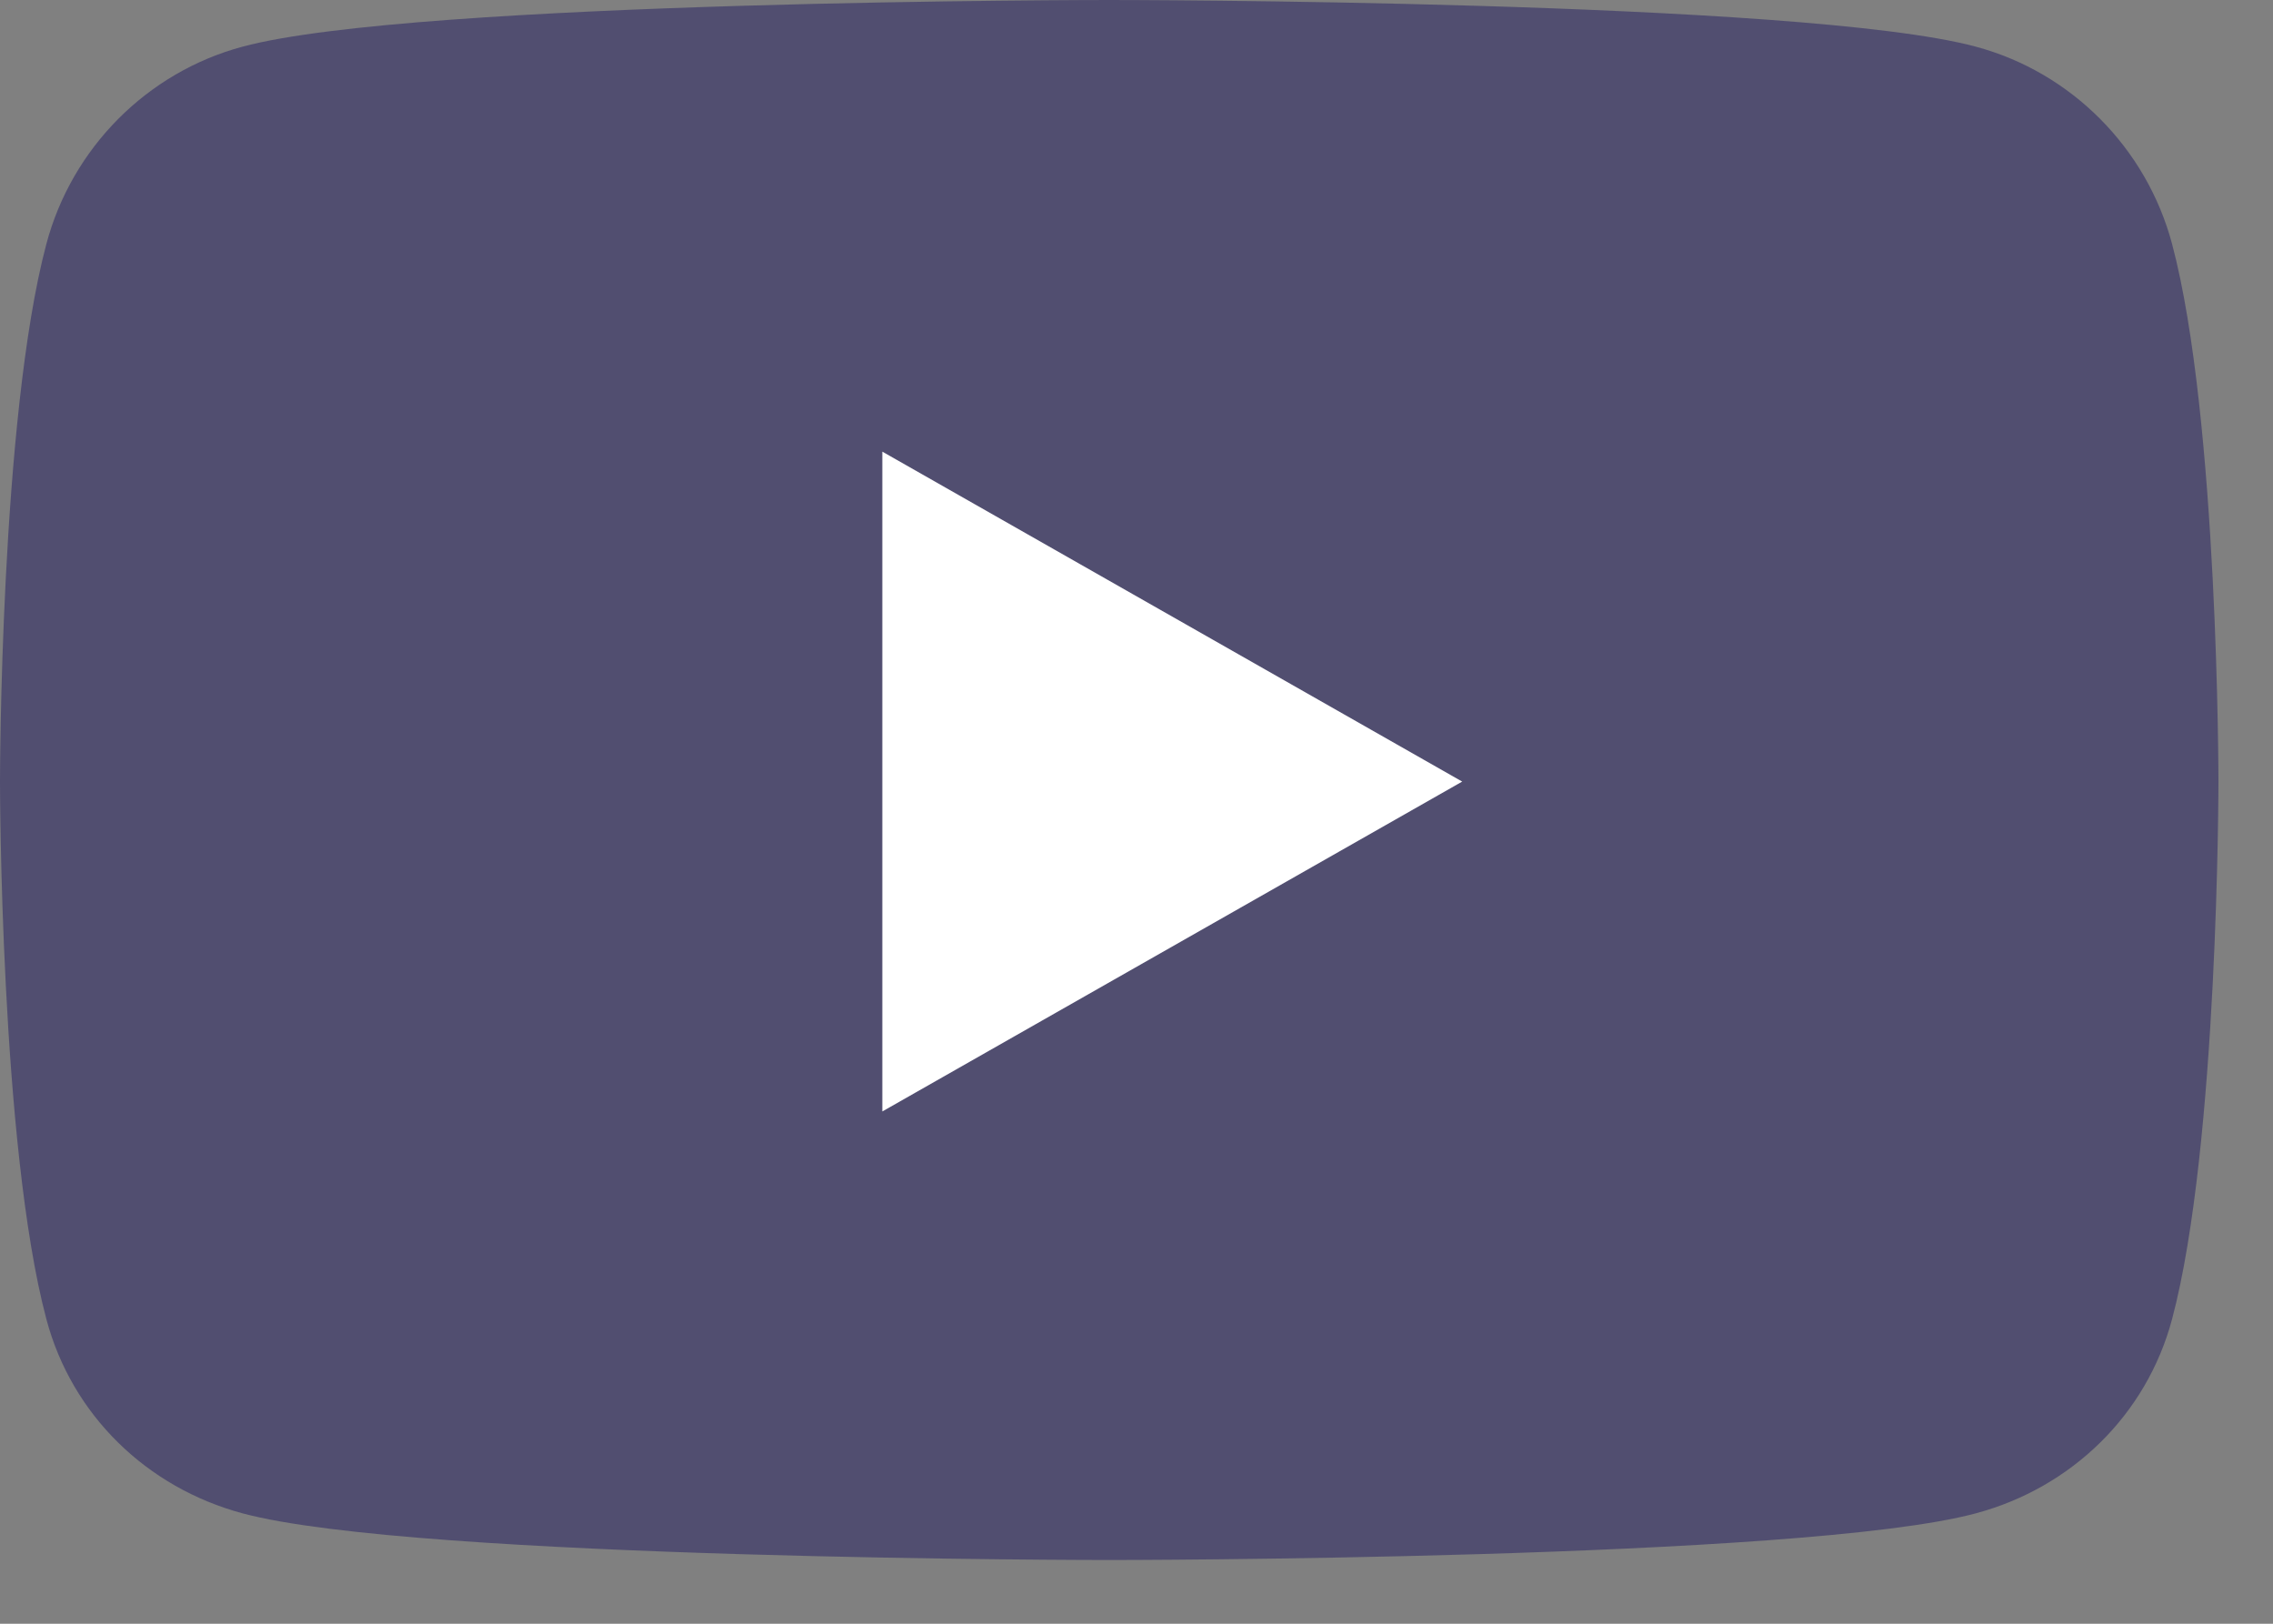
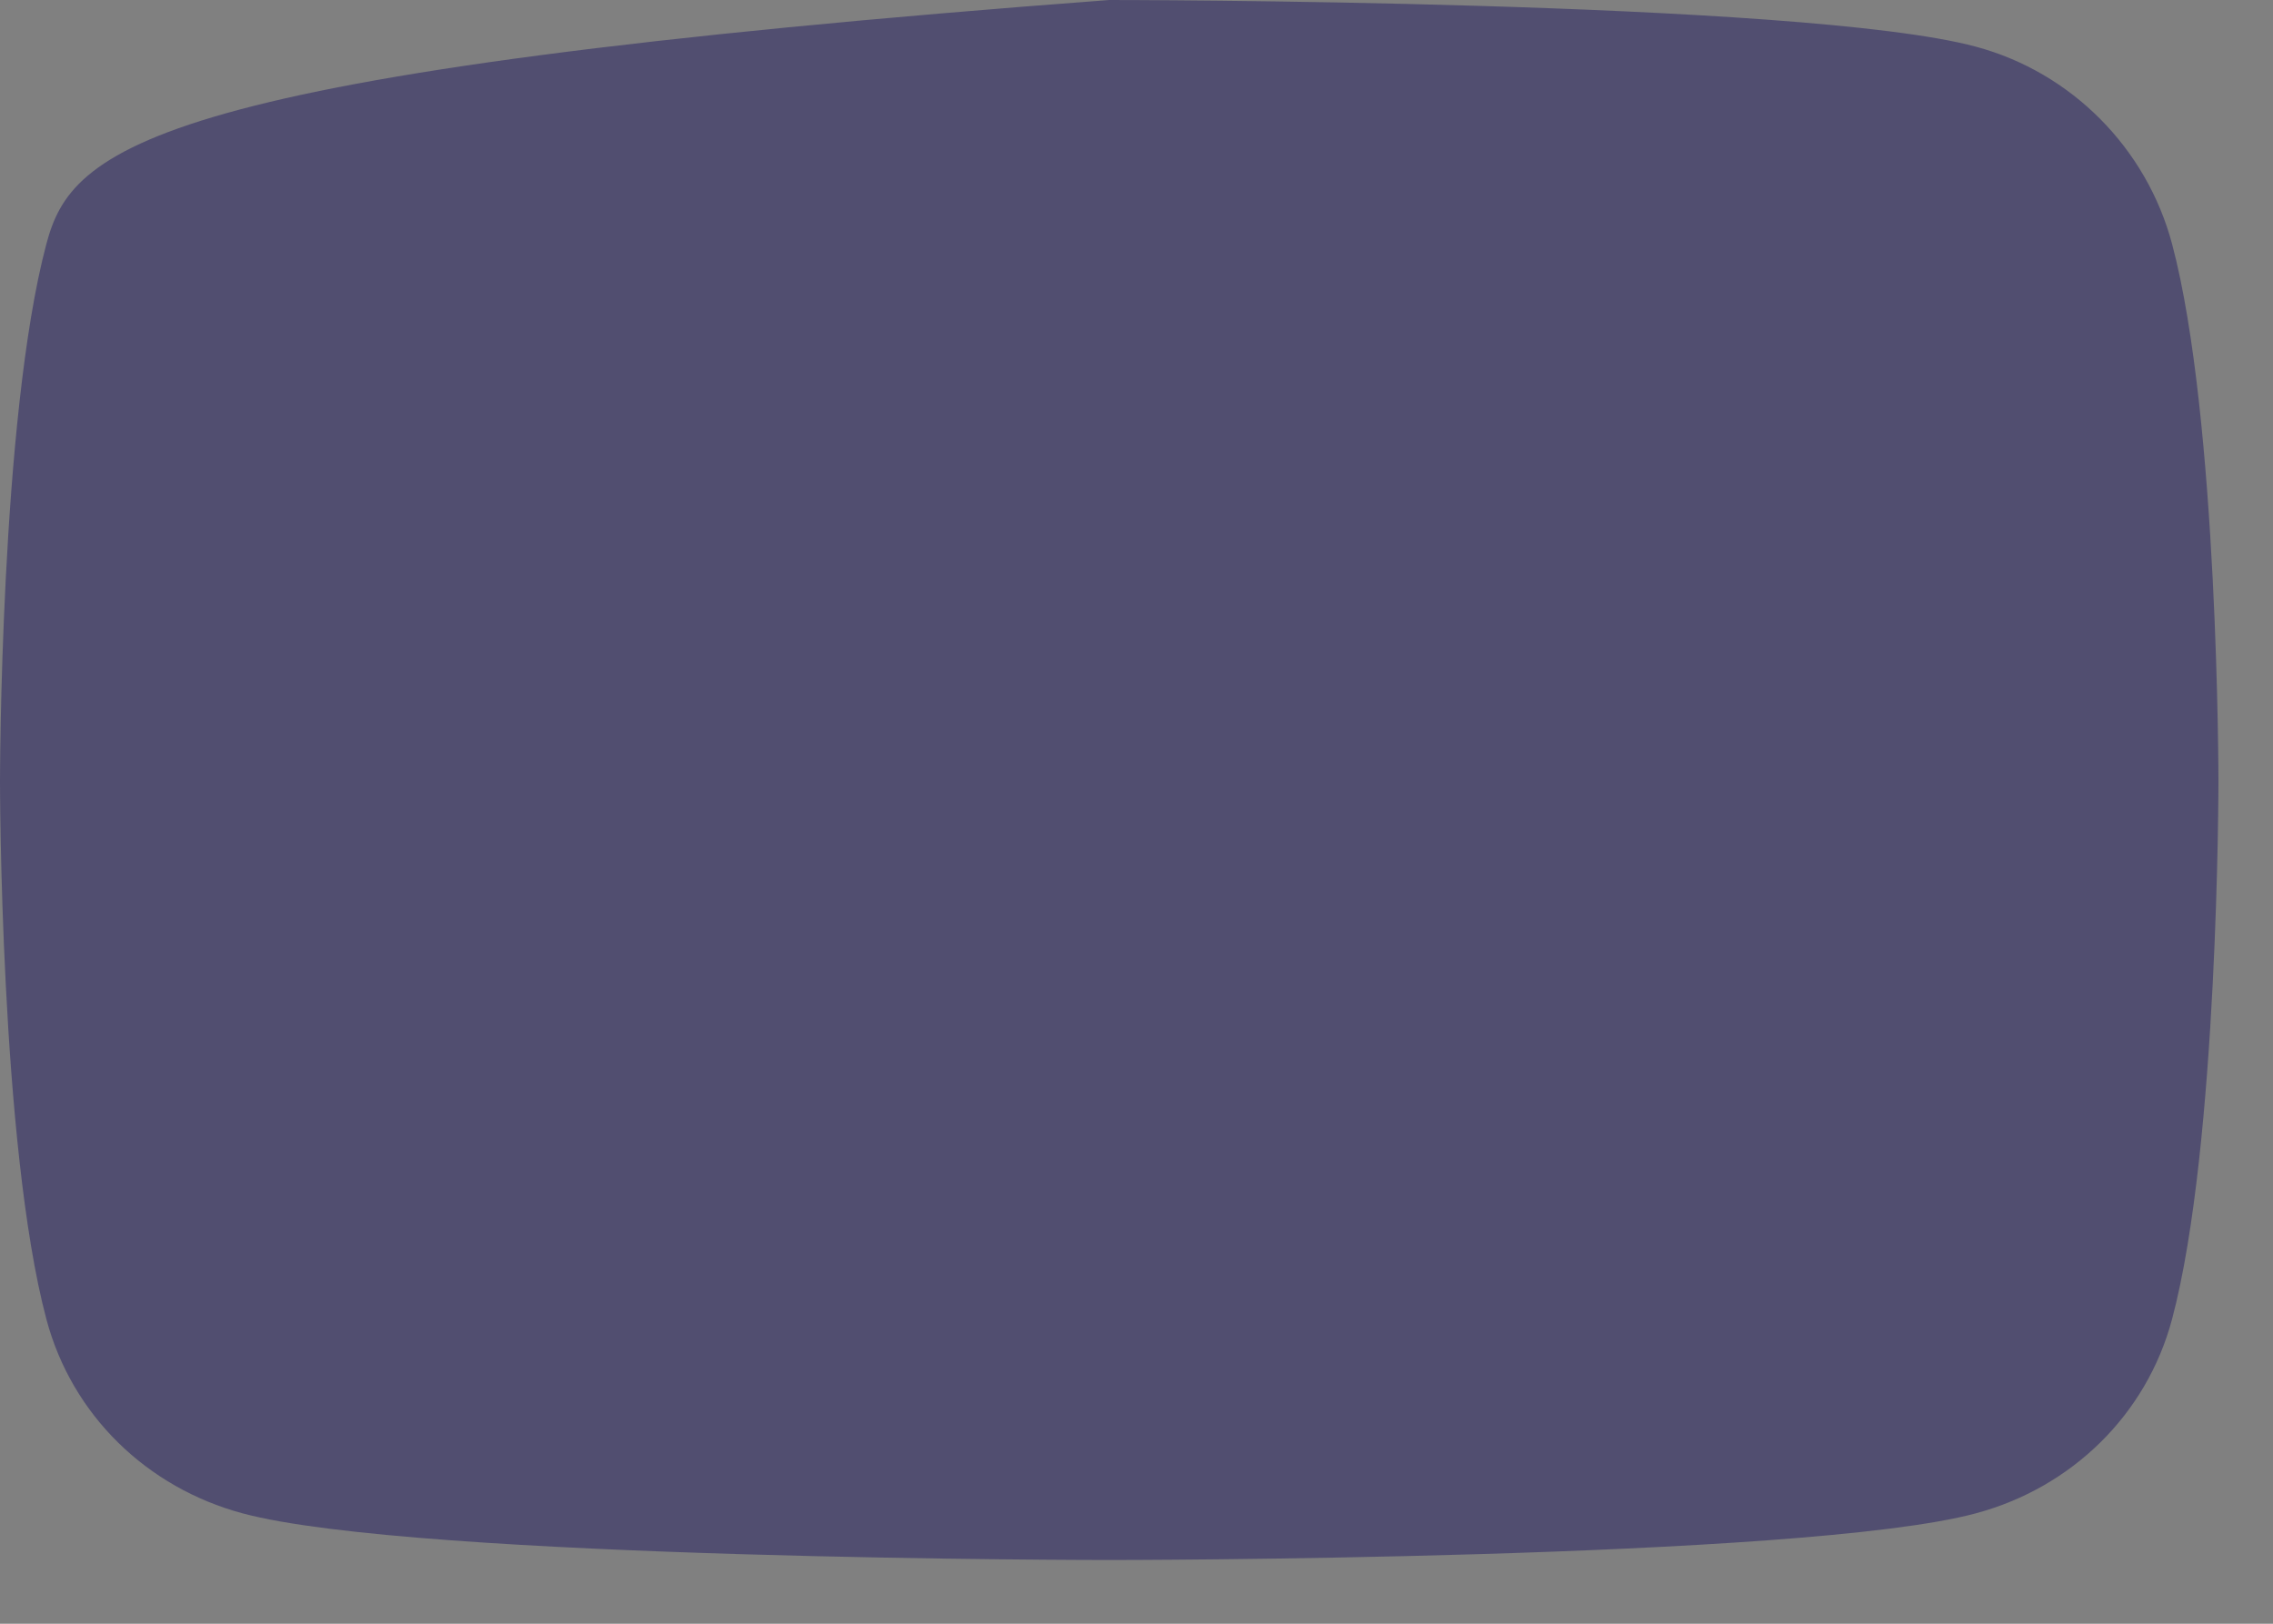
<svg xmlns="http://www.w3.org/2000/svg" width="28" height="20" viewBox="0 0 28 20" fill="none">
  <rect x="0" y="0" width="28" height="20" fill="#808080" stroke="none" />
-   <path d="M26.757 3.006C26.442 1.823 25.516 0.891 24.34 0.575C22.209 2.26625e-07 13.664 0 13.664 0C13.664 0 5.118 2.26625e-07 2.987 0.575C1.811 0.891 0.885 1.823 0.571 3.006C-5.66562e-08 5.151 0 9.627 0 9.627C0 9.627 -5.66562e-08 14.102 0.571 16.247C0.885 17.431 1.811 18.324 2.987 18.64C5.118 19.215 13.664 19.215 13.664 19.215C13.664 19.215 22.209 19.215 24.34 18.64C25.516 18.324 26.442 17.43 26.757 16.247C27.328 14.102 27.328 9.627 27.328 9.627C27.328 9.627 27.328 5.151 26.757 3.006Z" fill="#514E70" />
-   <path d="M10.869 13.69V5.563L18.012 9.627L10.869 13.69Z" fill="white" />
+   <path d="M26.757 3.006C26.442 1.823 25.516 0.891 24.34 0.575C22.209 2.26625e-07 13.664 0 13.664 0C1.811 0.891 0.885 1.823 0.571 3.006C-5.66562e-08 5.151 0 9.627 0 9.627C0 9.627 -5.66562e-08 14.102 0.571 16.247C0.885 17.431 1.811 18.324 2.987 18.64C5.118 19.215 13.664 19.215 13.664 19.215C13.664 19.215 22.209 19.215 24.34 18.64C25.516 18.324 26.442 17.43 26.757 16.247C27.328 14.102 27.328 9.627 27.328 9.627C27.328 9.627 27.328 5.151 26.757 3.006Z" fill="#514E70" />
</svg>